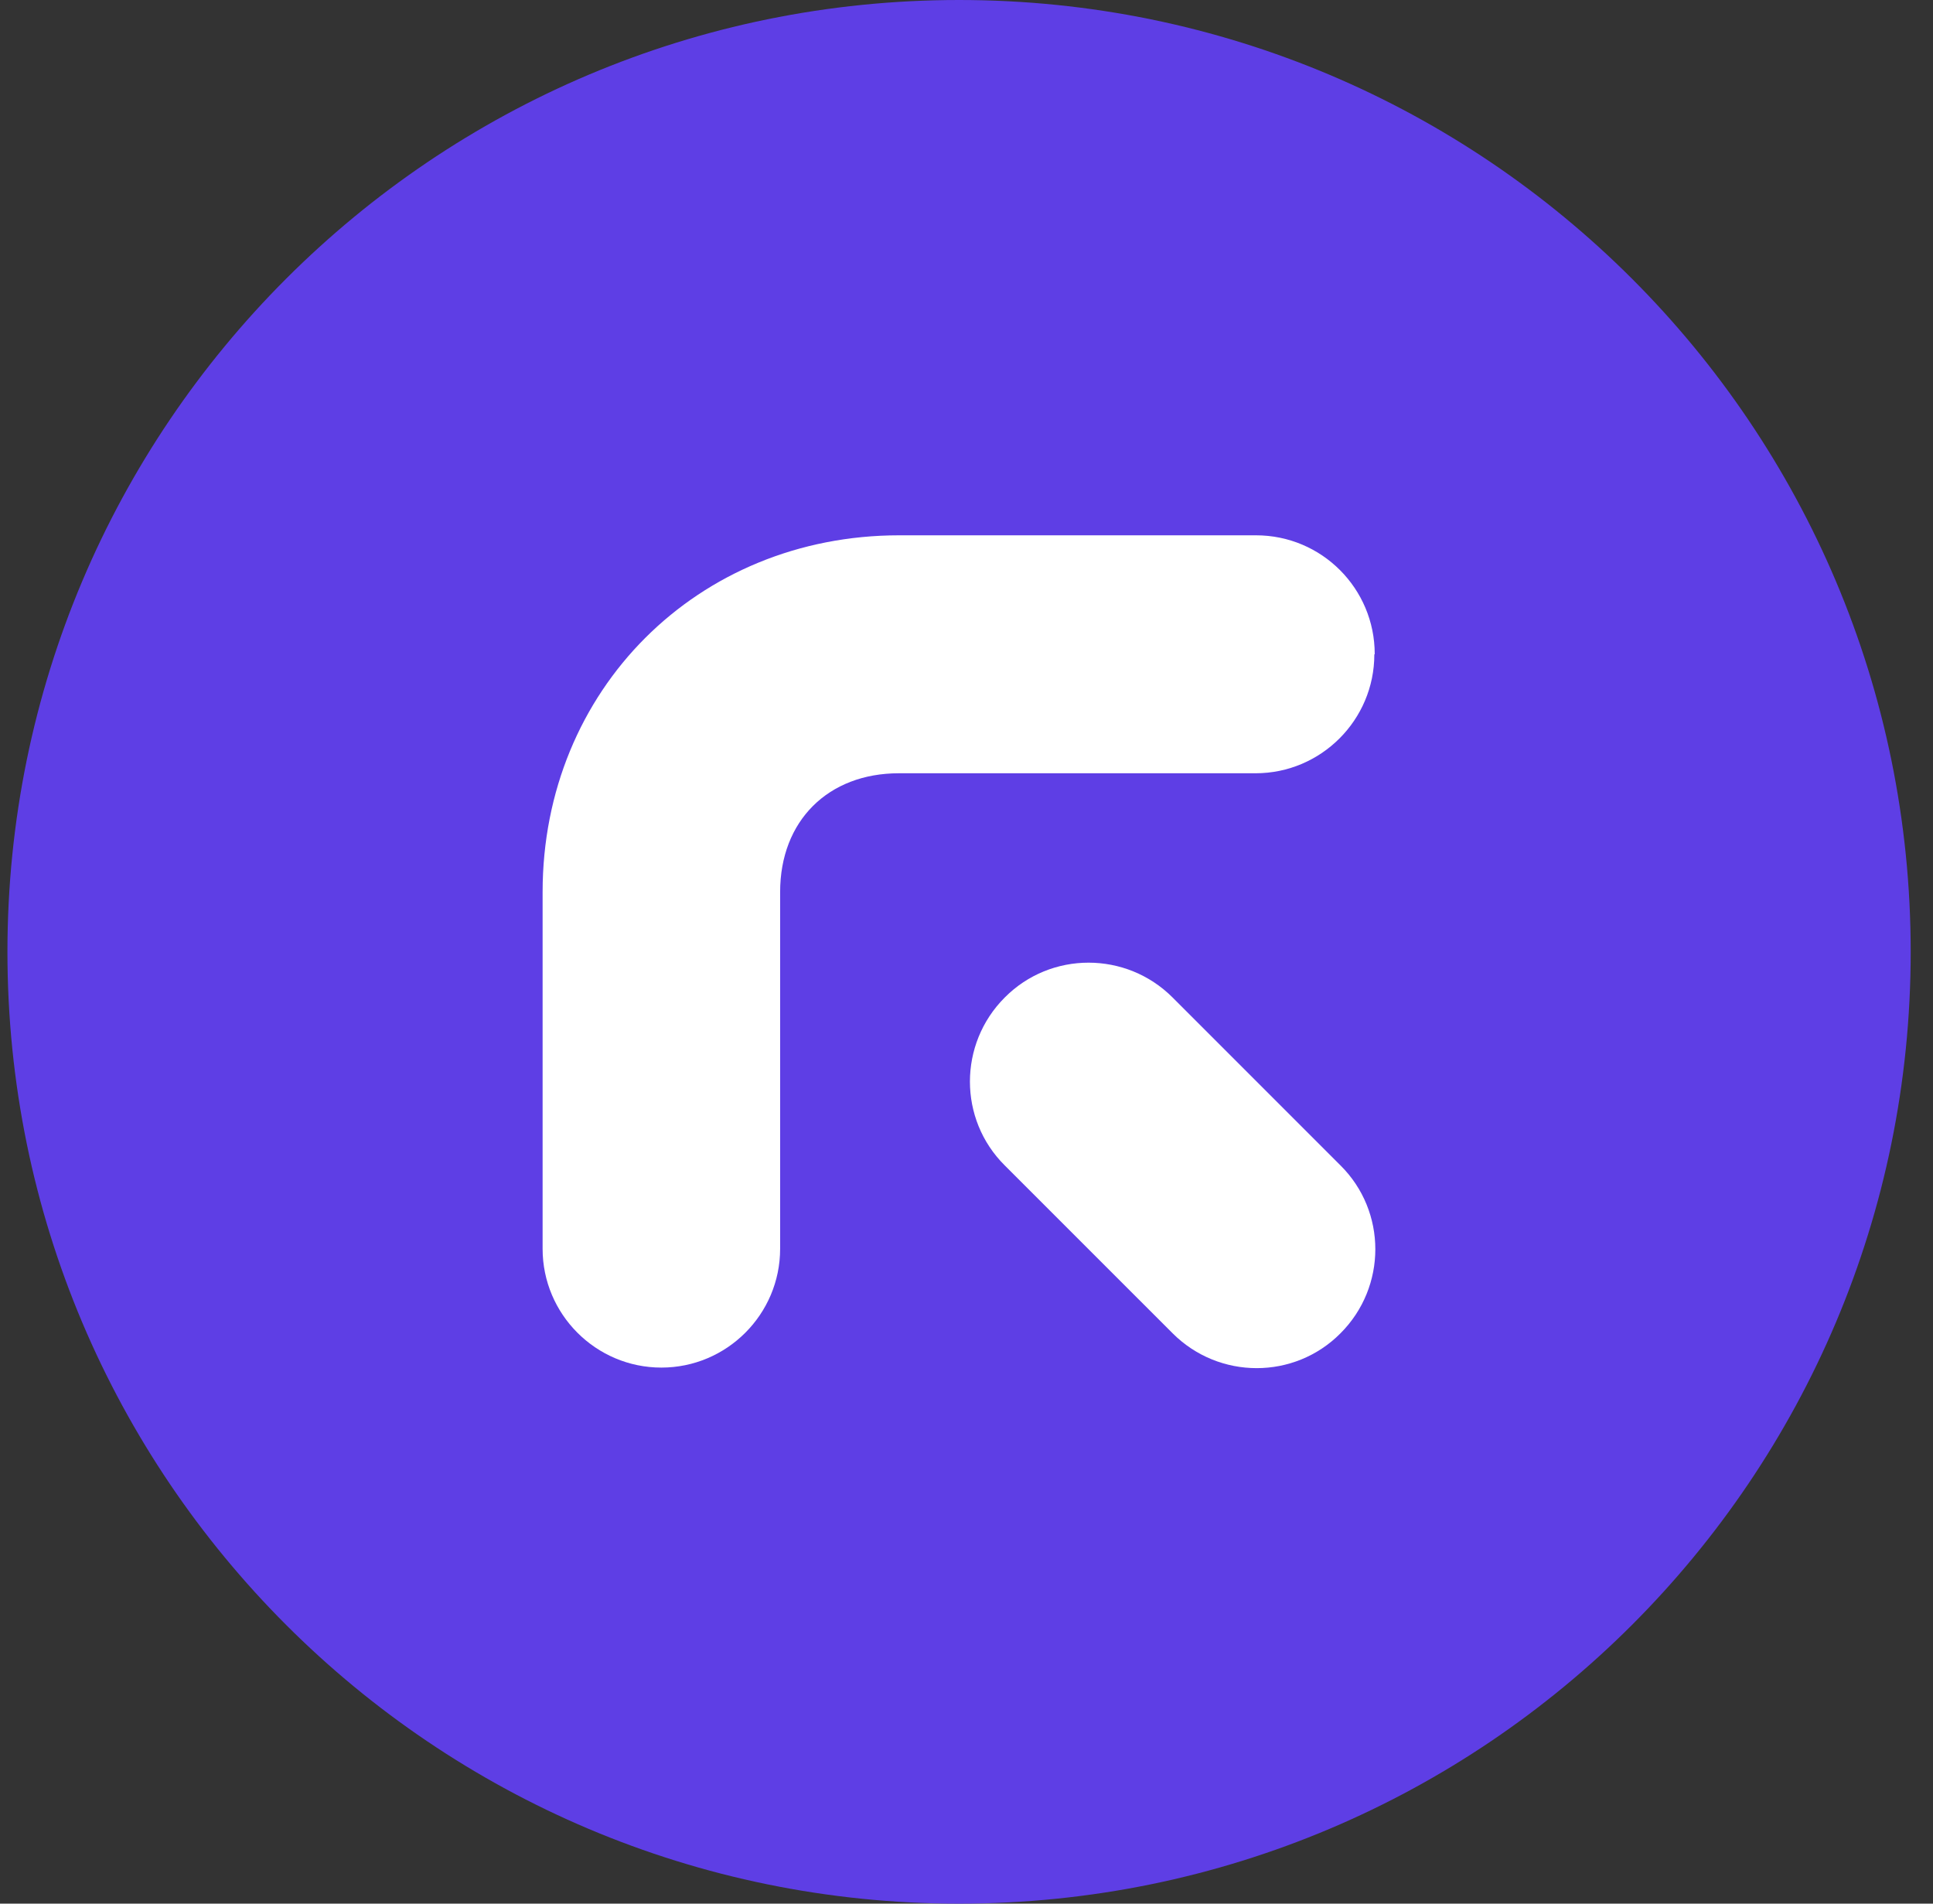
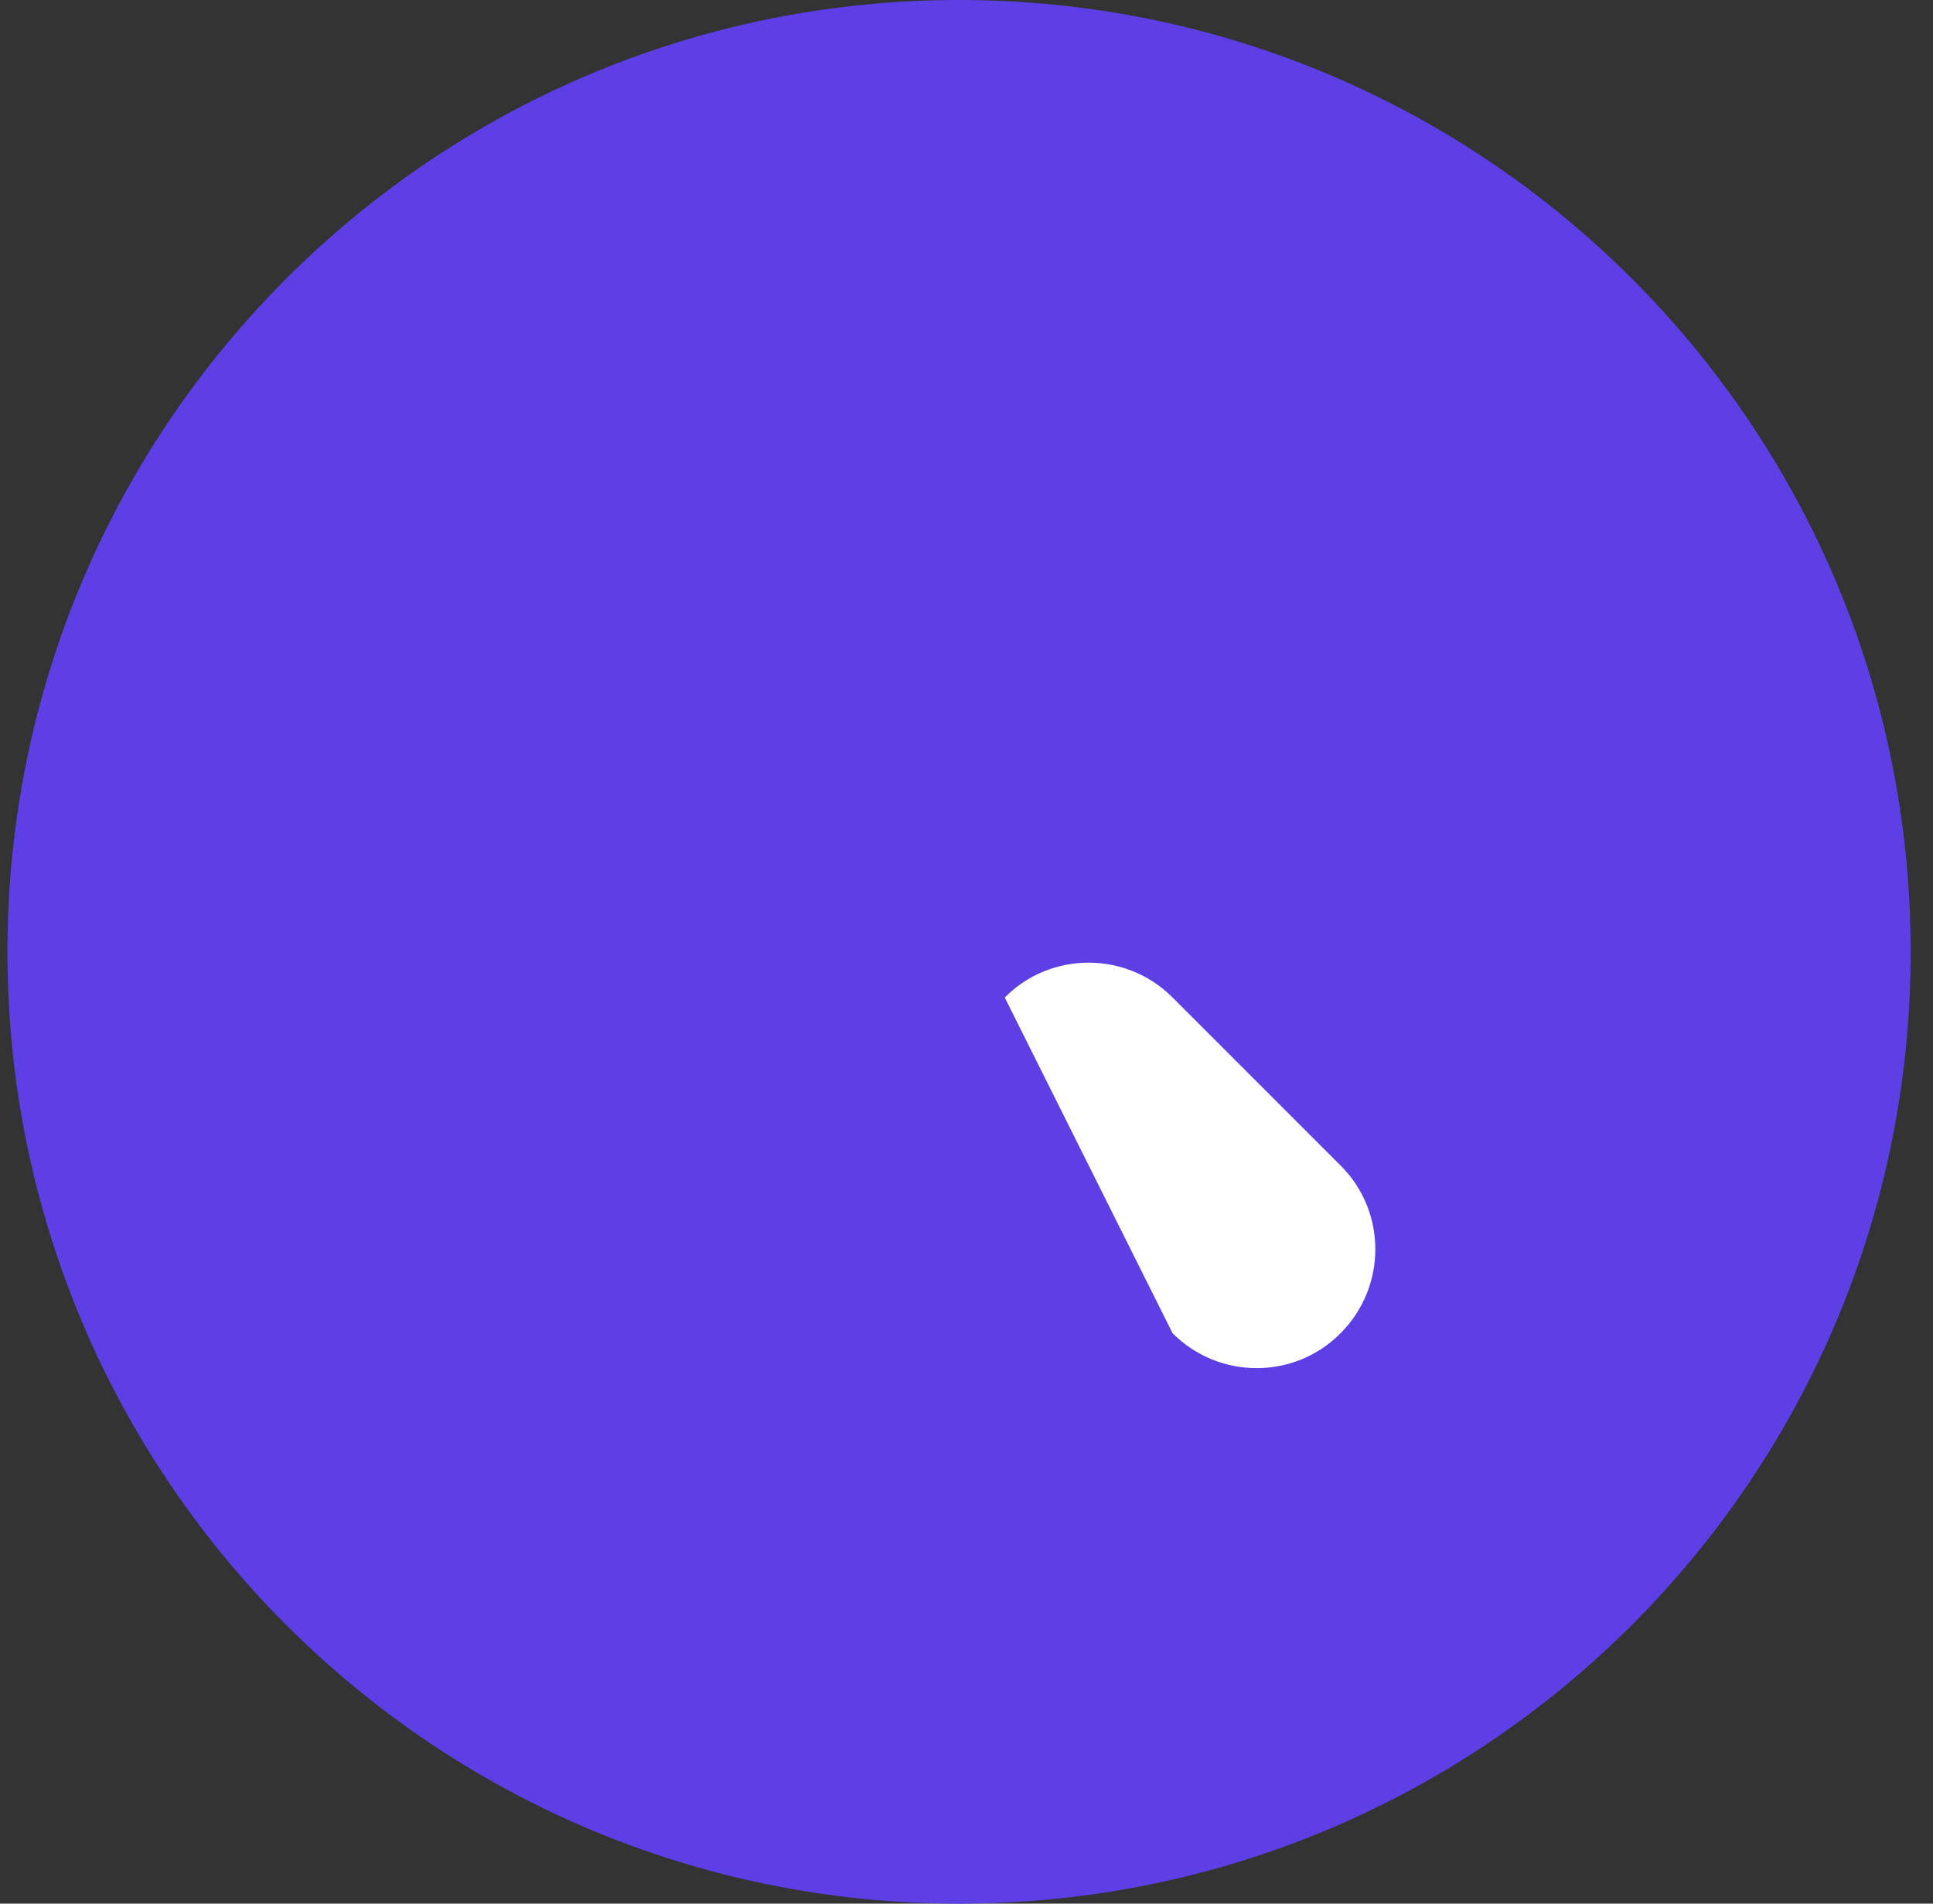
<svg xmlns="http://www.w3.org/2000/svg" width="65" height="64" viewBox="0 0 65 64" fill="none">
  <rect x="0" y="0" width="65" height="64" fill="#333333" stroke="none" />
  <path d="M32.25 0C49.927 0 64.25 14.323 64.25 32C64.25 49.677 49.927 64 32.25 64C14.573 64 0.25 49.677 0.25 32C0.25 14.323 14.573 0 32.25 0Z" fill="#5E3EE5" />
-   <path d="M46.227 21.99C46.227 19.789 44.448 17.997 42.233 17.997H30.24C23.456 17.997 18.246 23.194 18.246 29.99V41.984C18.246 44.186 20.038 45.978 22.24 45.978C24.441 45.978 26.233 44.186 26.233 41.984V29.99C26.233 27.597 27.846 25.997 30.227 25.997H42.221C44.422 25.997 46.214 24.205 46.214 22.003L46.227 21.99Z" fill="white" />
-   <path d="M45.076 39.181L39.431 33.536C37.87 31.974 35.335 31.974 33.786 33.536C32.225 35.097 32.225 37.632 33.786 39.181L39.431 44.825C40.993 46.387 43.527 46.387 45.076 44.825C46.638 43.264 46.638 40.73 45.076 39.181Z" fill="white" />
+   <path d="M45.076 39.181L39.431 33.536C37.87 31.974 35.335 31.974 33.786 33.536L39.431 44.825C40.993 46.387 43.527 46.387 45.076 44.825C46.638 43.264 46.638 40.73 45.076 39.181Z" fill="white" />
</svg>